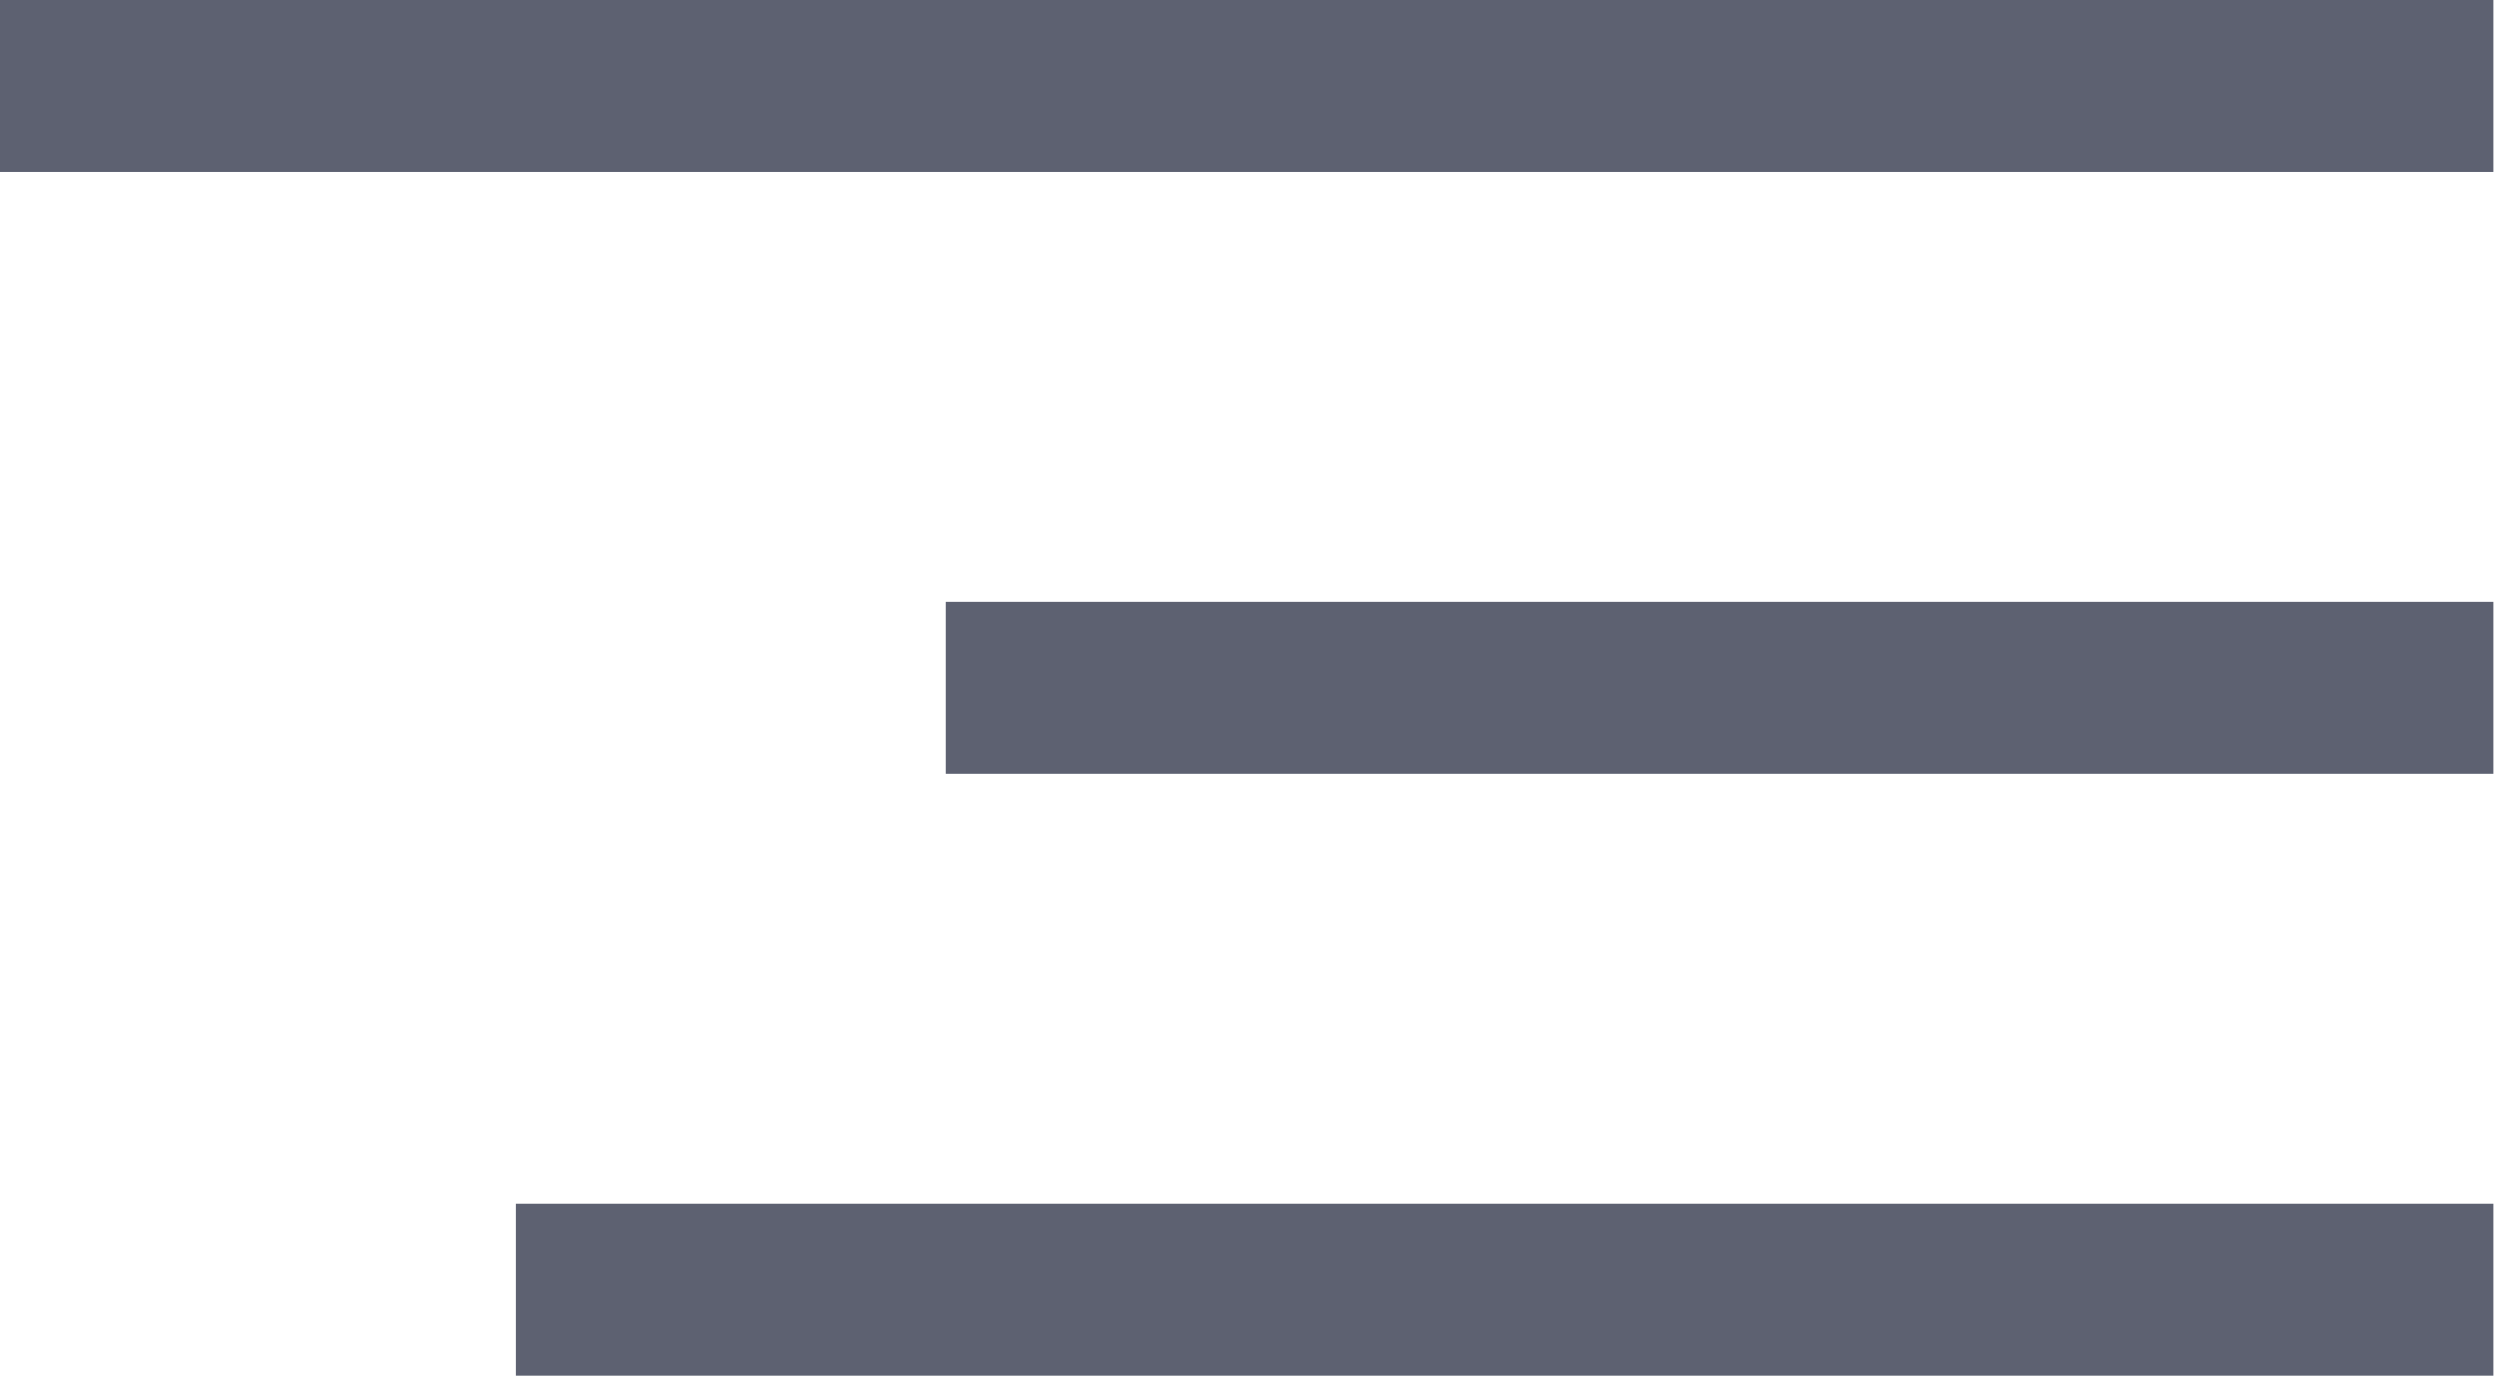
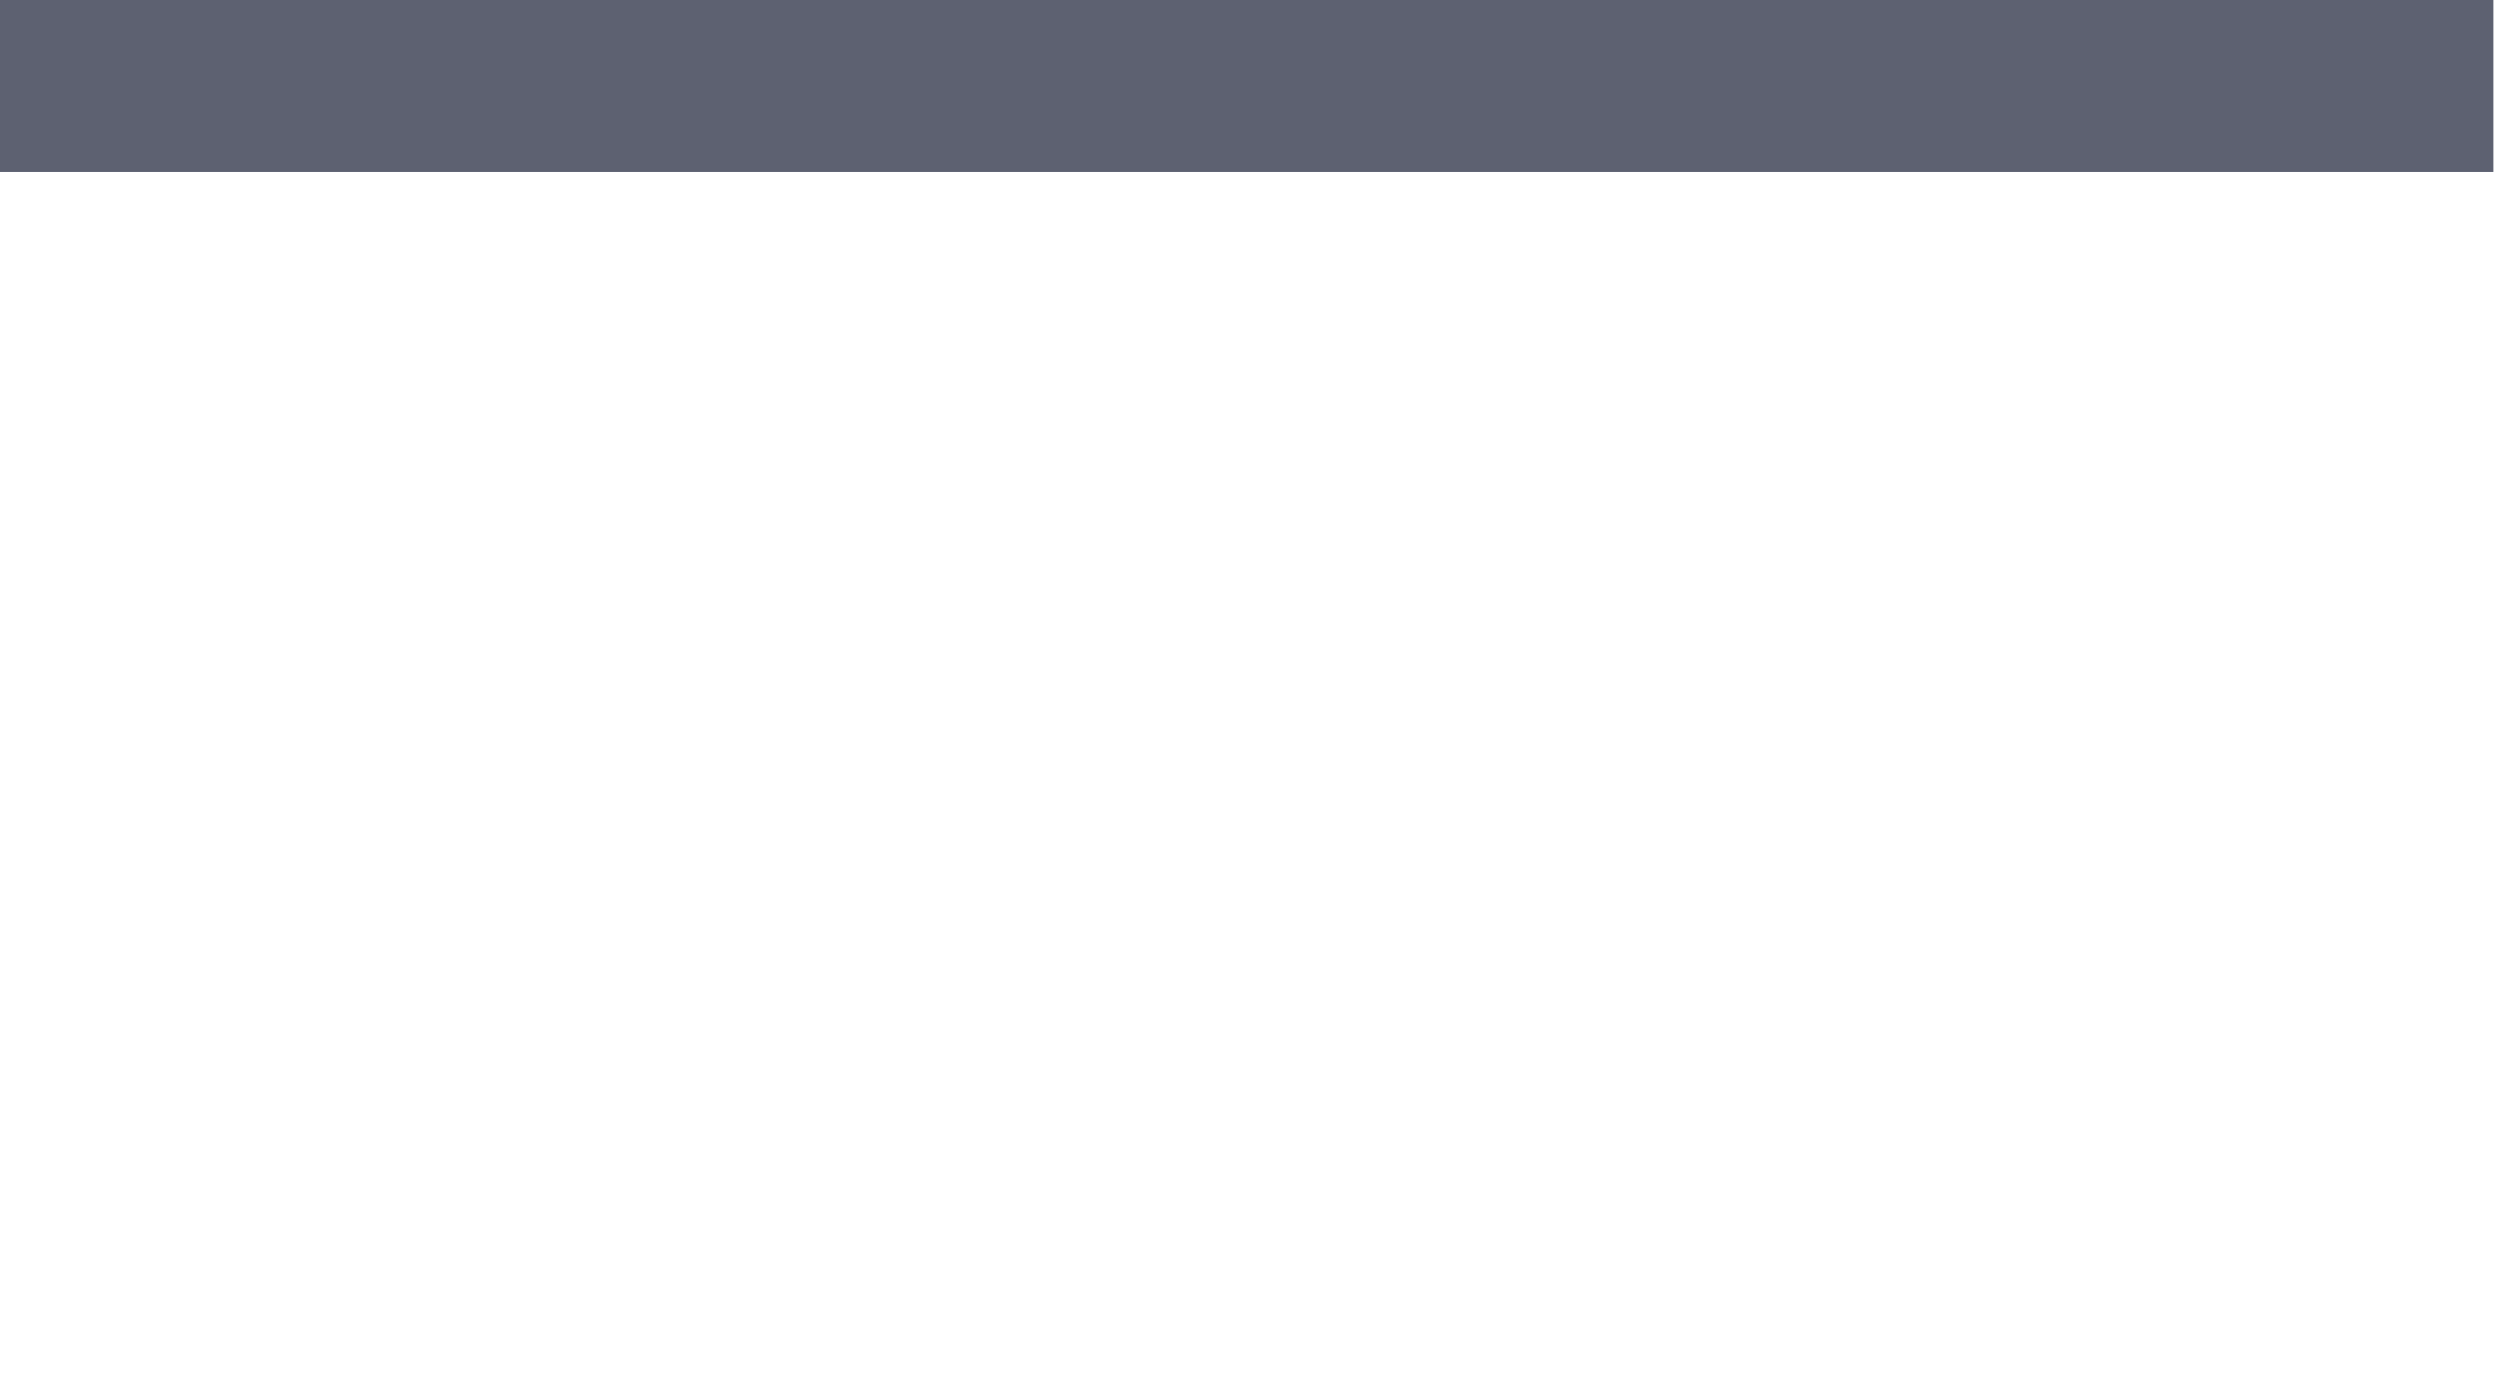
<svg xmlns="http://www.w3.org/2000/svg" width="189" height="104" viewBox="0 0 189 104" fill="none">
  <rect width="188.5" height="13" fill="#5D6171" />
-   <rect x="71.5" y="45.5" width="117" height="13" fill="#5D6171" />
-   <rect x="39" y="91" width="149.5" height="13" fill="#5D6171" />
</svg>